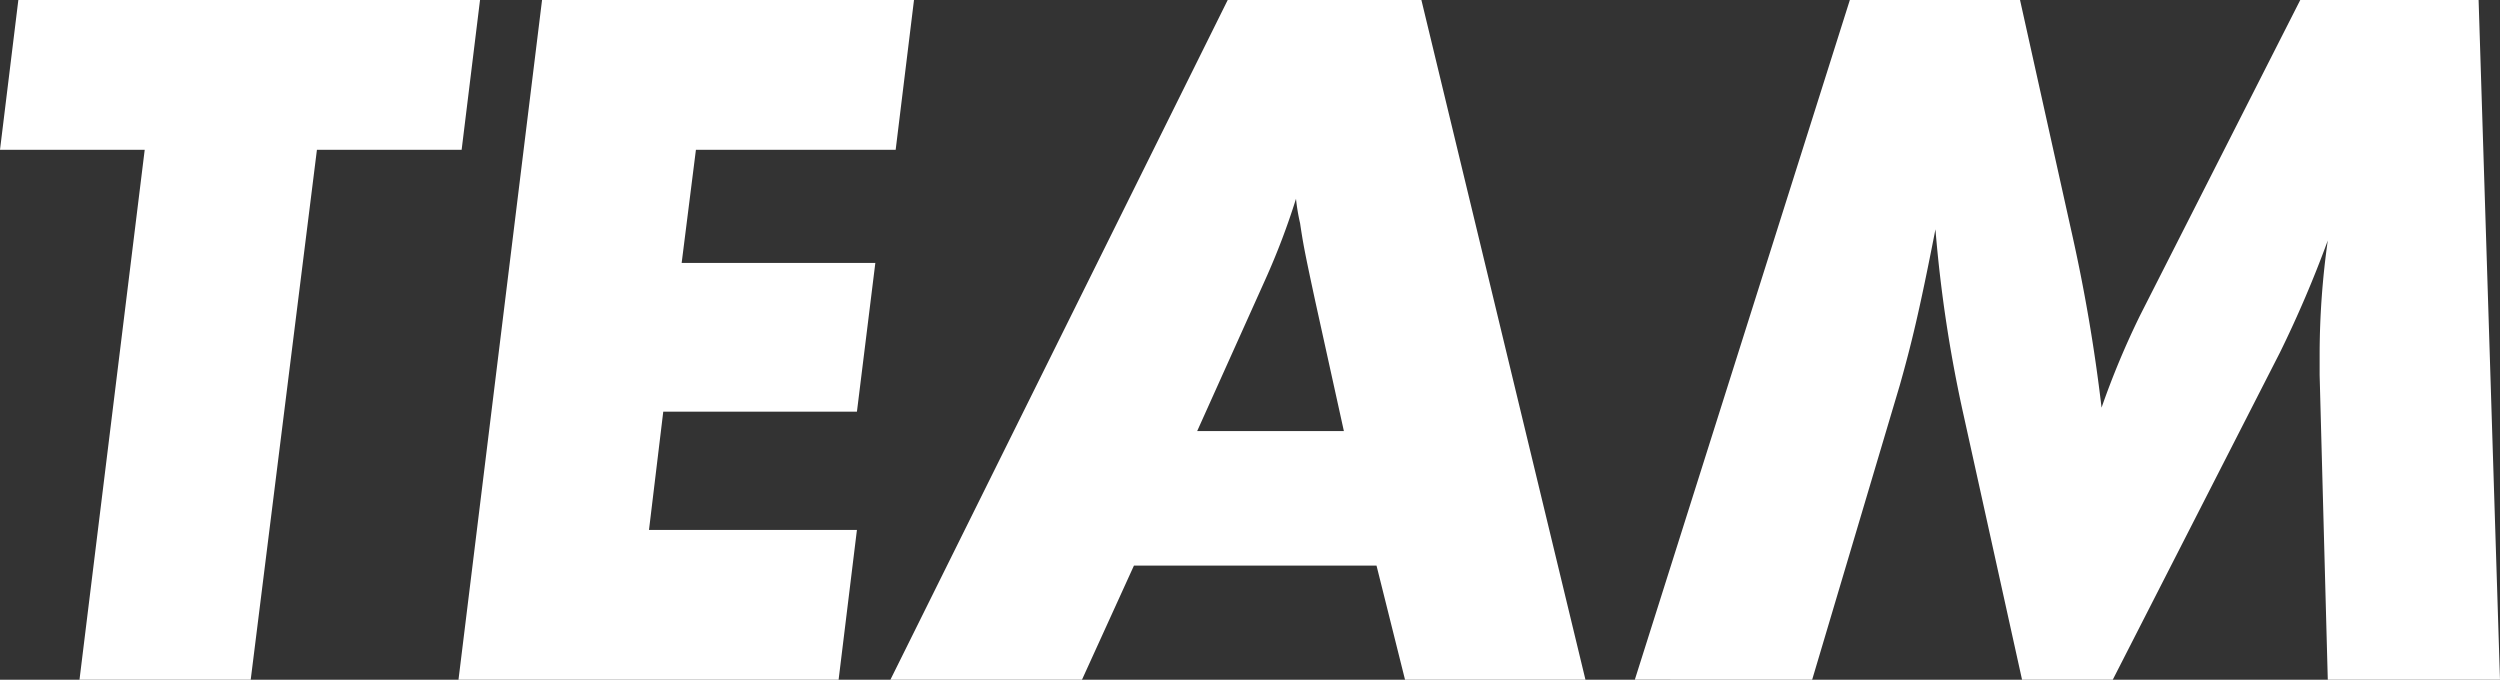
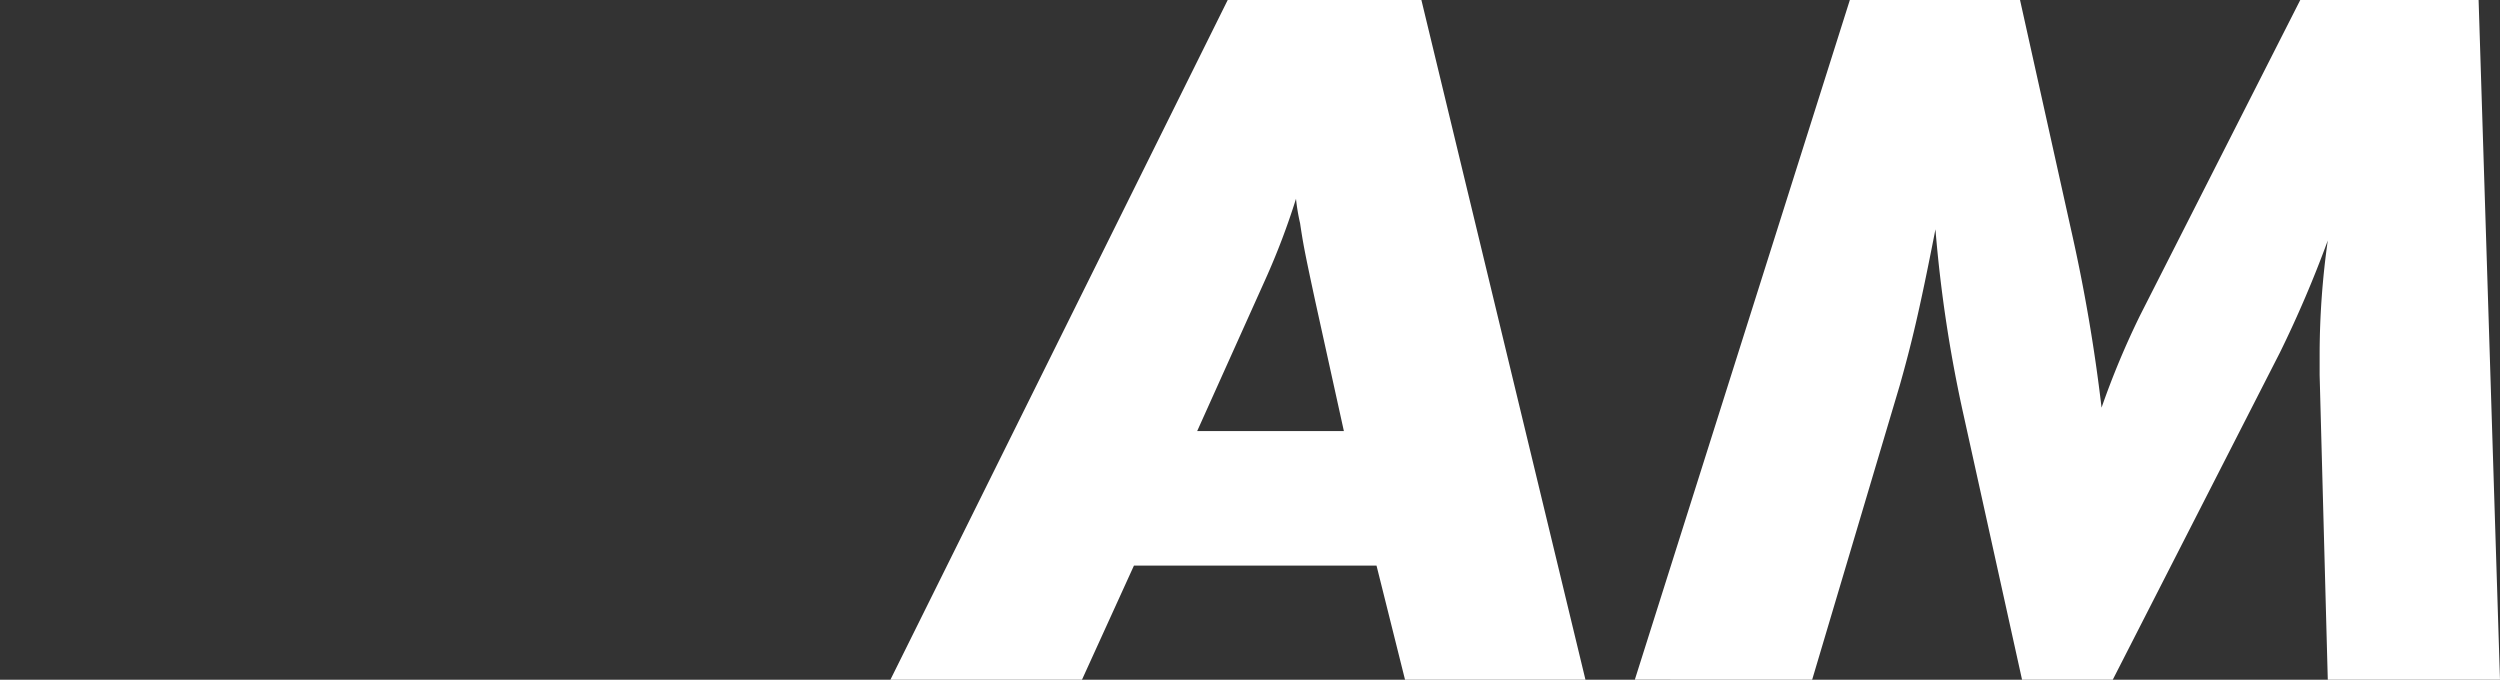
<svg xmlns="http://www.w3.org/2000/svg" id="team" width="210.405" height="57.206" viewBox="0 0 210.405 57.206">
  <rect x="0" y="0" width="210.405" height="57.206" fill="#333333" stroke="none" />
  <g id="グループ_1011" data-name="グループ 1011">
-     <path id="パス_258" data-name="パス 258" d="M26.673,12.608,21.1,57.206H6.69l5.489-44.6H0L1.544,0H40.4L38.852,12.608Z" fill="#fff" />
-     <path id="パス_259" data-name="パス 259" d="M92.327,0,90.784,12.608H73.973l-1.2,9.52h16.3L87.524,34.649h-16.3l-1.2,9.949h17.5L85.981,57.206H53.99L61.023,0h31.3Z" transform="translate(-15.403)" fill="#fff" />
    <path id="パス_260" data-name="パス 260" d="M125.348,47.6l-4.374,9.606H104.85L133.239,0h16.3l13.808,57.206H148.162l-2.4-9.606Zm5.317-11.321h12.35l-2.4-10.892c-.943-4.374-1.029-4.889-1.286-6.6a16.607,16.607,0,0,1-.343-2.058,60.8,60.8,0,0,1-2.573,6.776l-5.746,12.779Z" transform="translate(-29.912)" fill="#fff" />
    <path id="パス_261" data-name="パス 261" d="M263.524,0l1.8,57.206H250.831l-.686-25.644v-1.8a68.729,68.729,0,0,1,.686-9.52,97.465,97.465,0,0,1-4.031,9.434L232.734,57.206H225.1l-4.889-22.128a114.925,114.925,0,0,1-2.4-15.781c-1.372,7.033-2.058,9.777-3,13.122l-7.376,24.786H192.51L210.607,0H224.93l4.288,19.3a143.49,143.49,0,0,1,2.573,15.009,69.282,69.282,0,0,1,3.259-7.8L248.515,0Z" transform="translate(-54.92)" fill="#fff" />
  </g>
</svg>